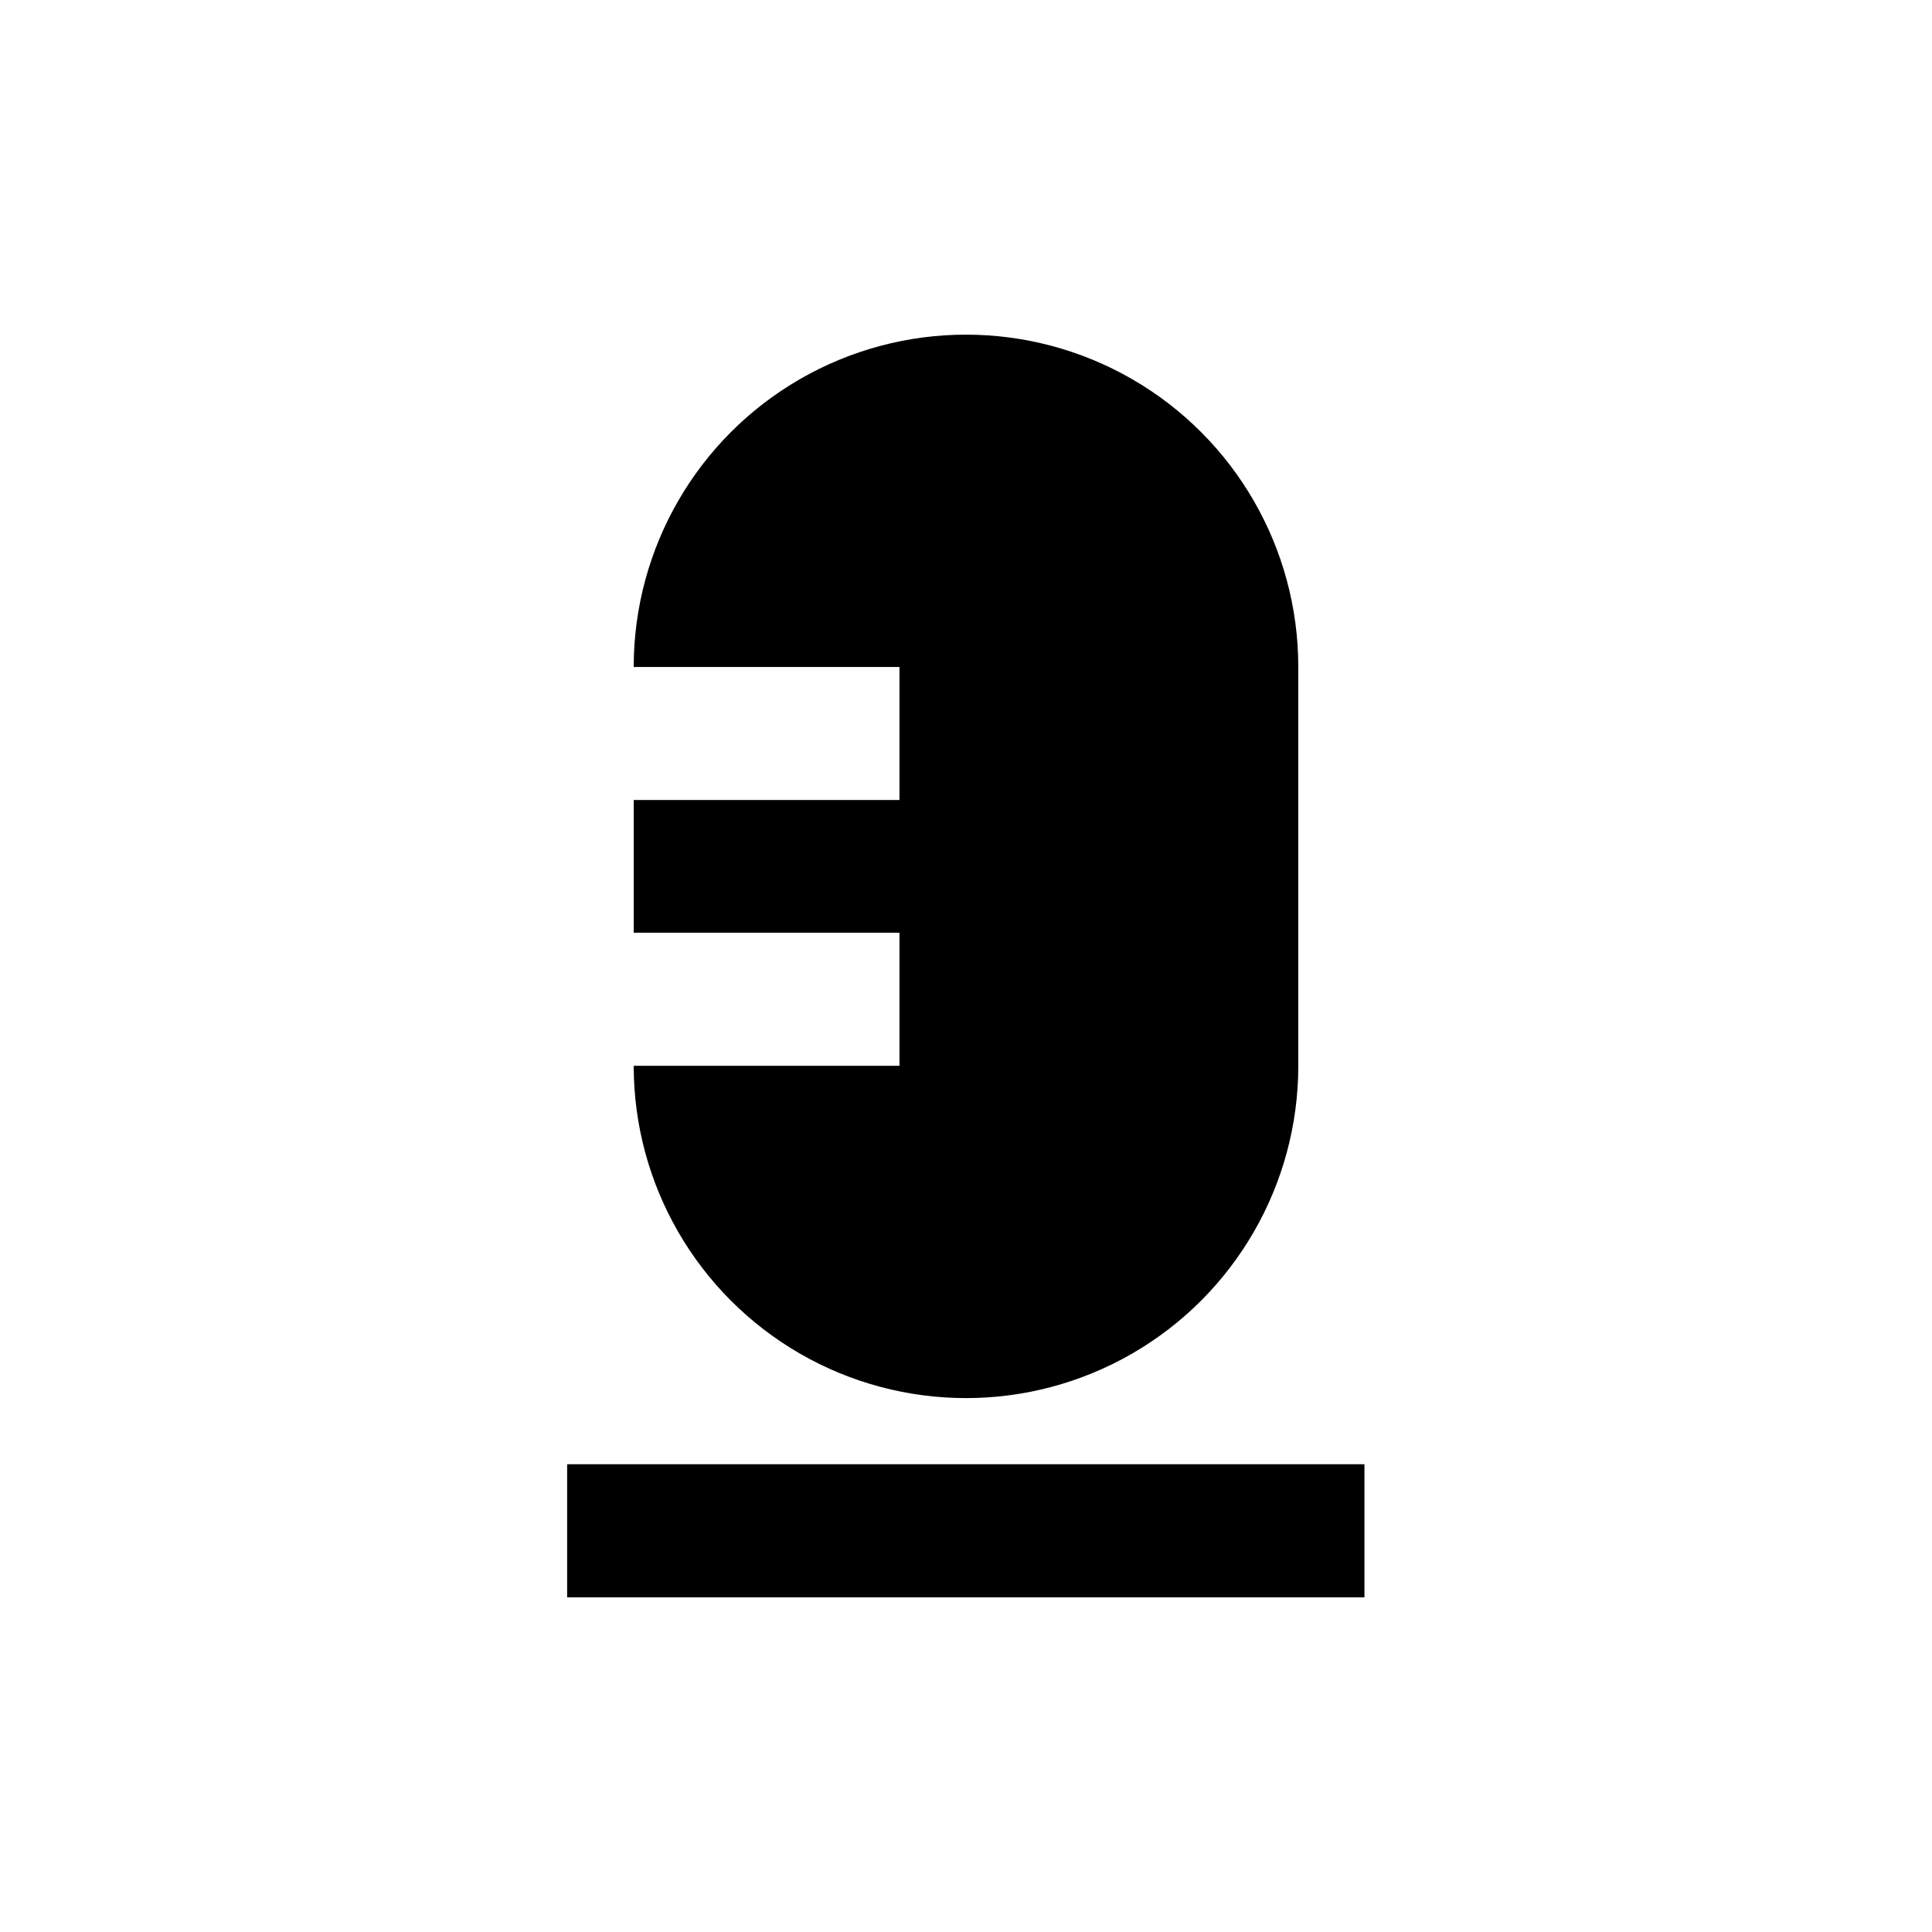
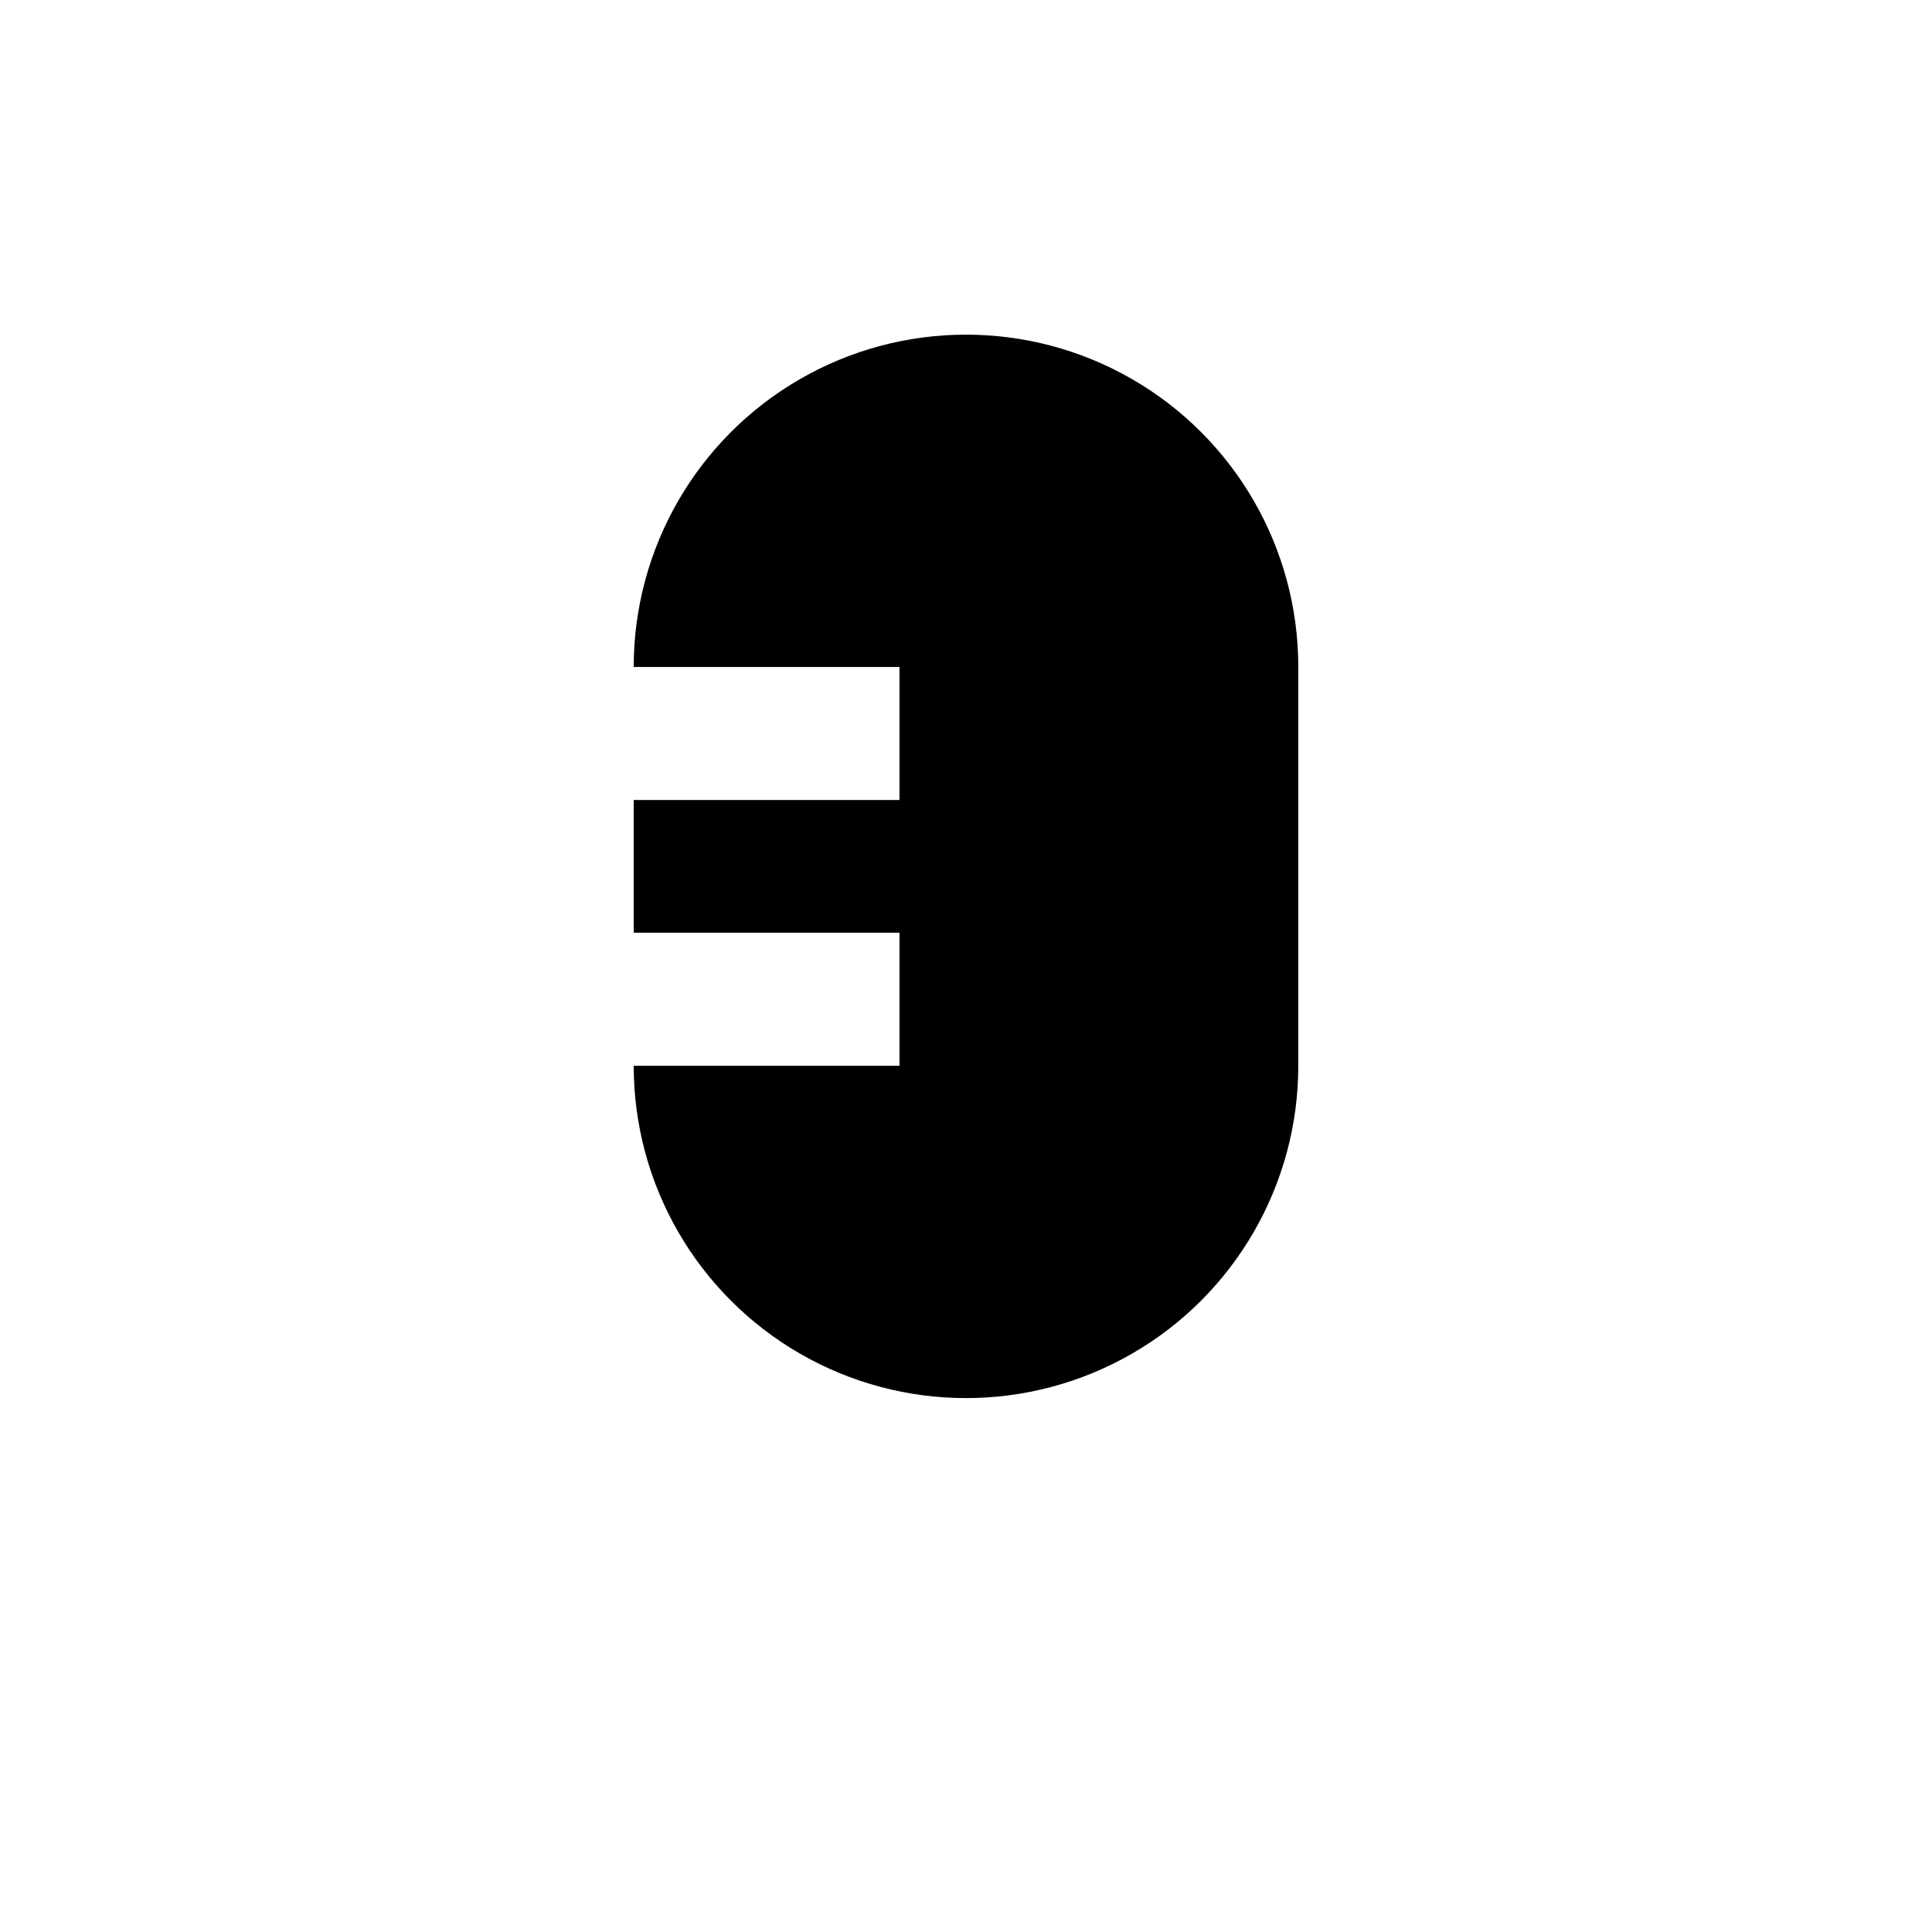
<svg xmlns="http://www.w3.org/2000/svg" fill="#000000" width="800px" height="800px" version="1.1" viewBox="144 144 512 512">
  <g>
    <path d="m311.94 426.45c0 31.461 16.785 60.531 44.031 76.262 27.246 15.73 60.812 15.73 88.062 0 27.246-15.73 44.027-44.801 44.027-76.262v-105.7c0-31.461-16.781-60.535-44.027-76.266-27.25-15.73-60.816-15.73-88.062 0s-44.031 44.805-44.031 76.266h70.43v35.266h-70.43v35.16h70.43v35.266z" />
-     <path d="m294.3 532.04h211.29v35.266h-211.29z" />
  </g>
</svg>